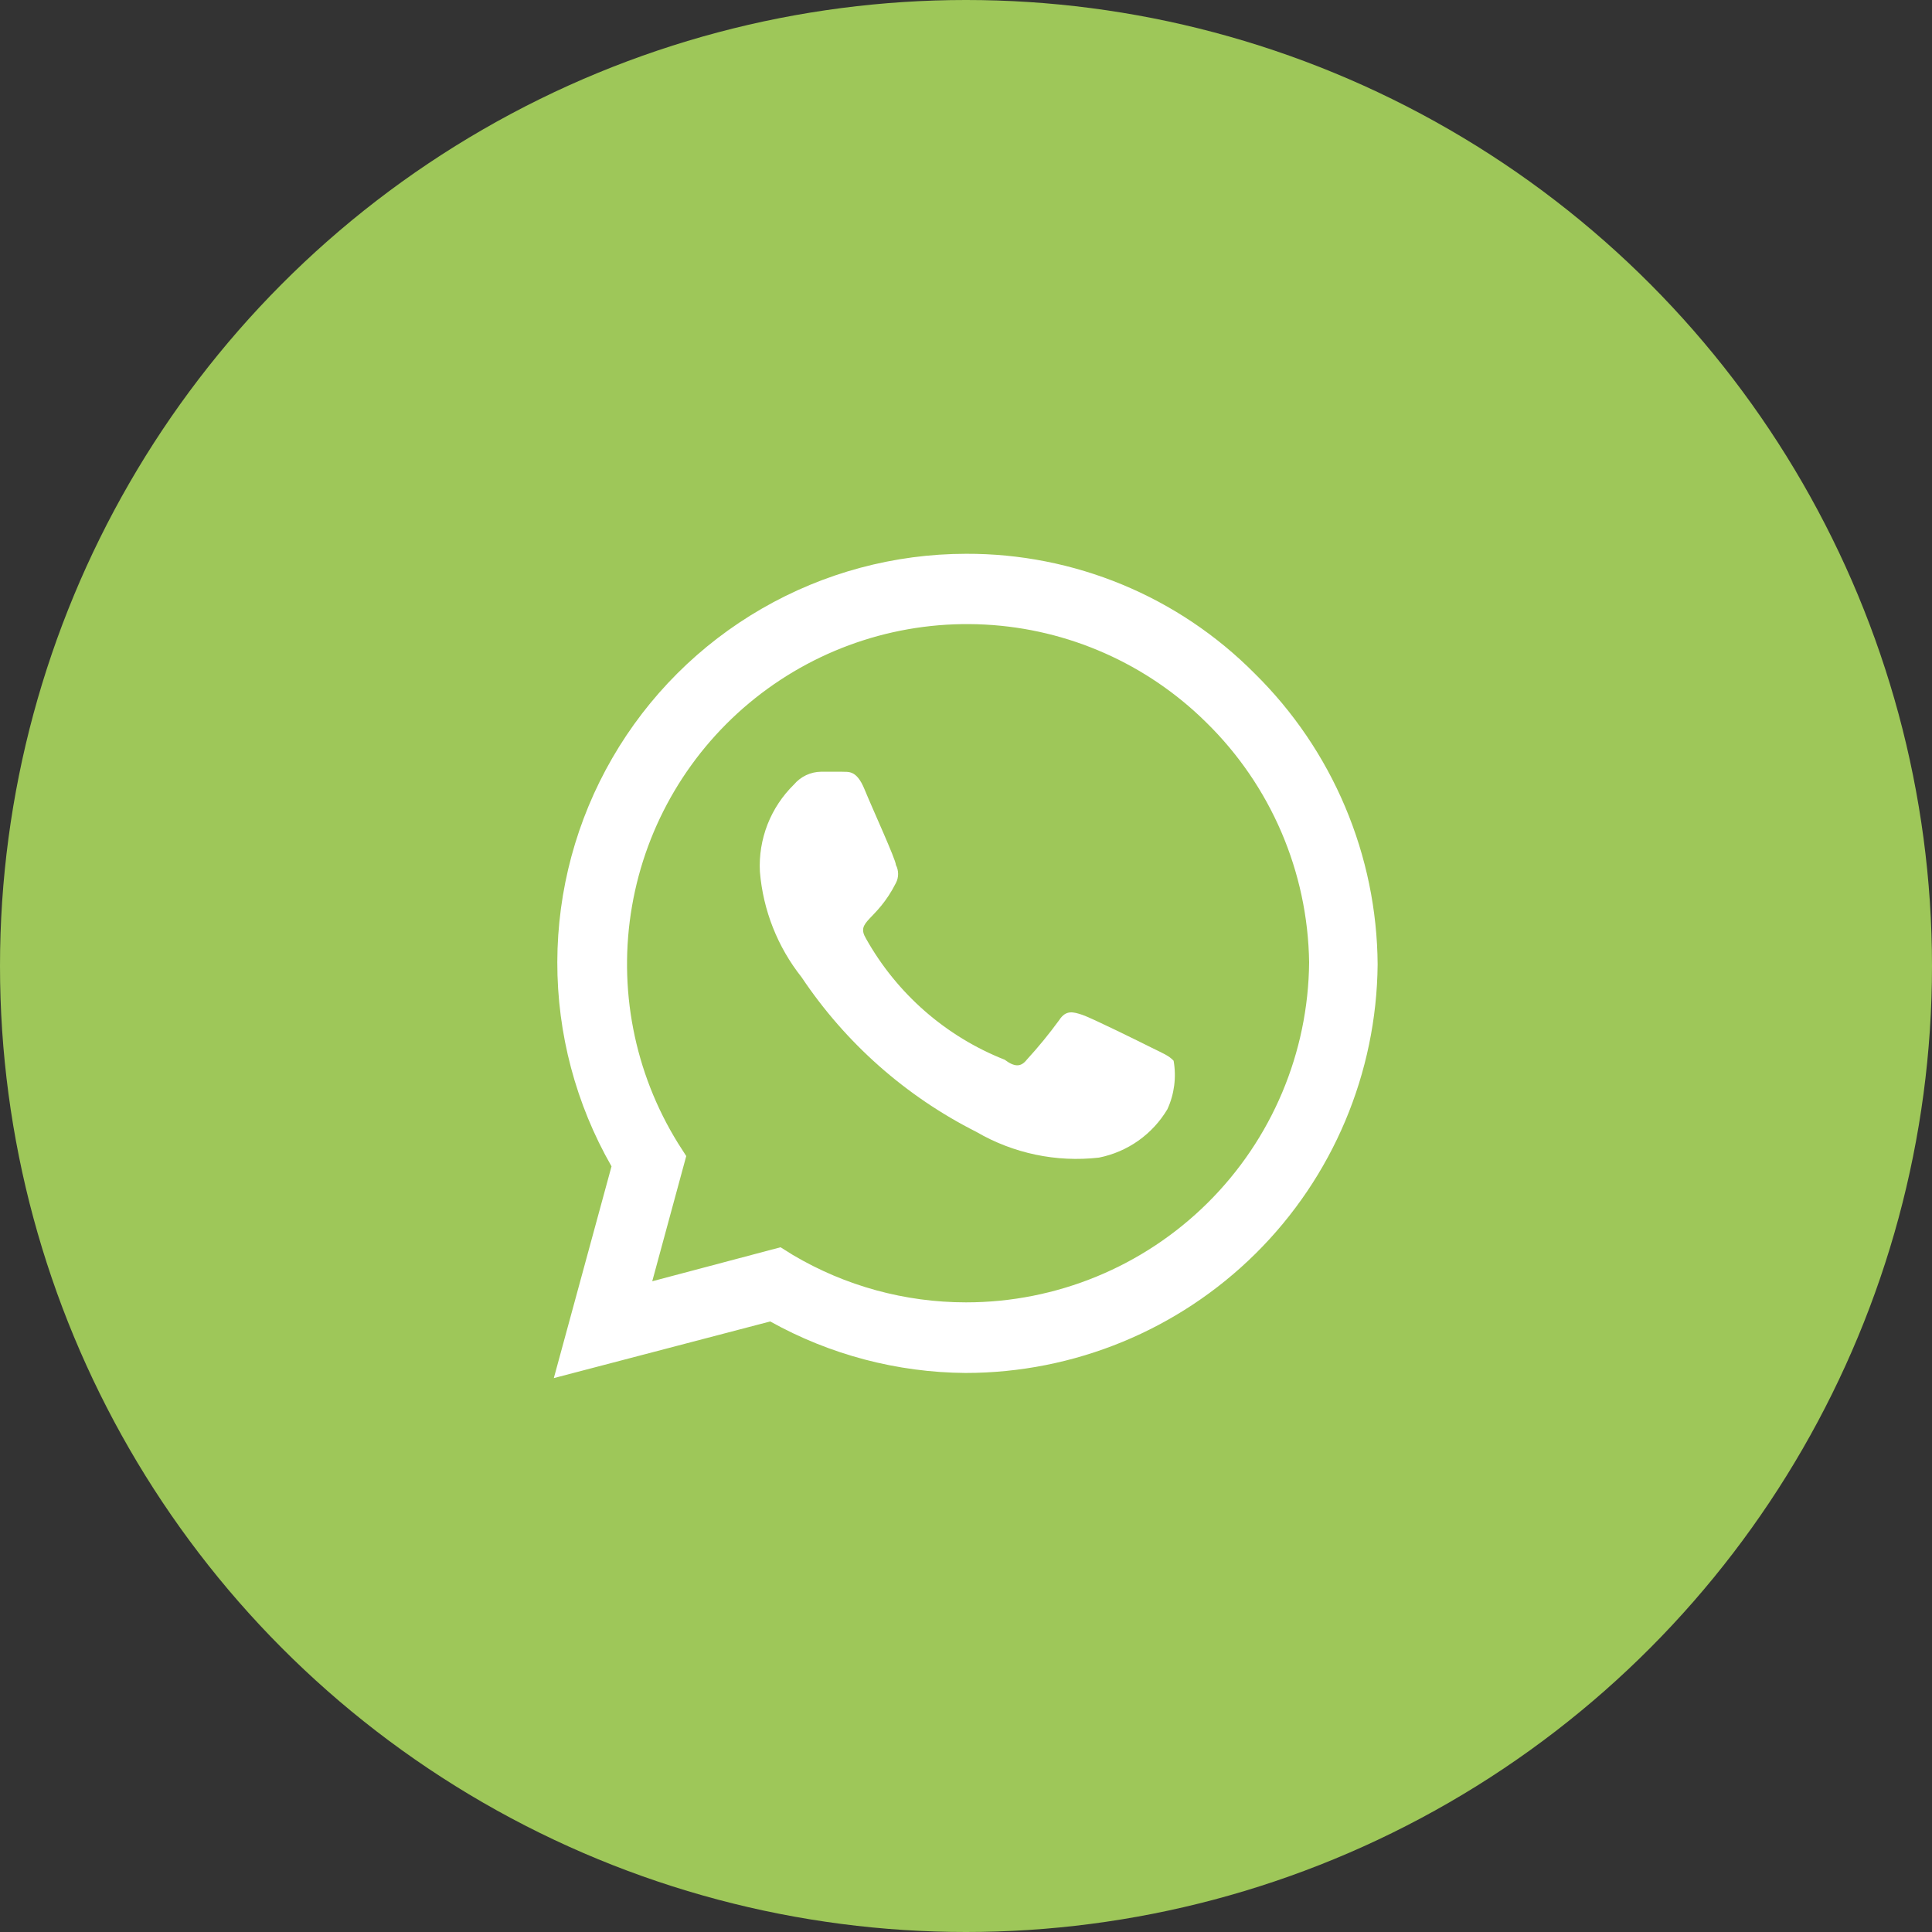
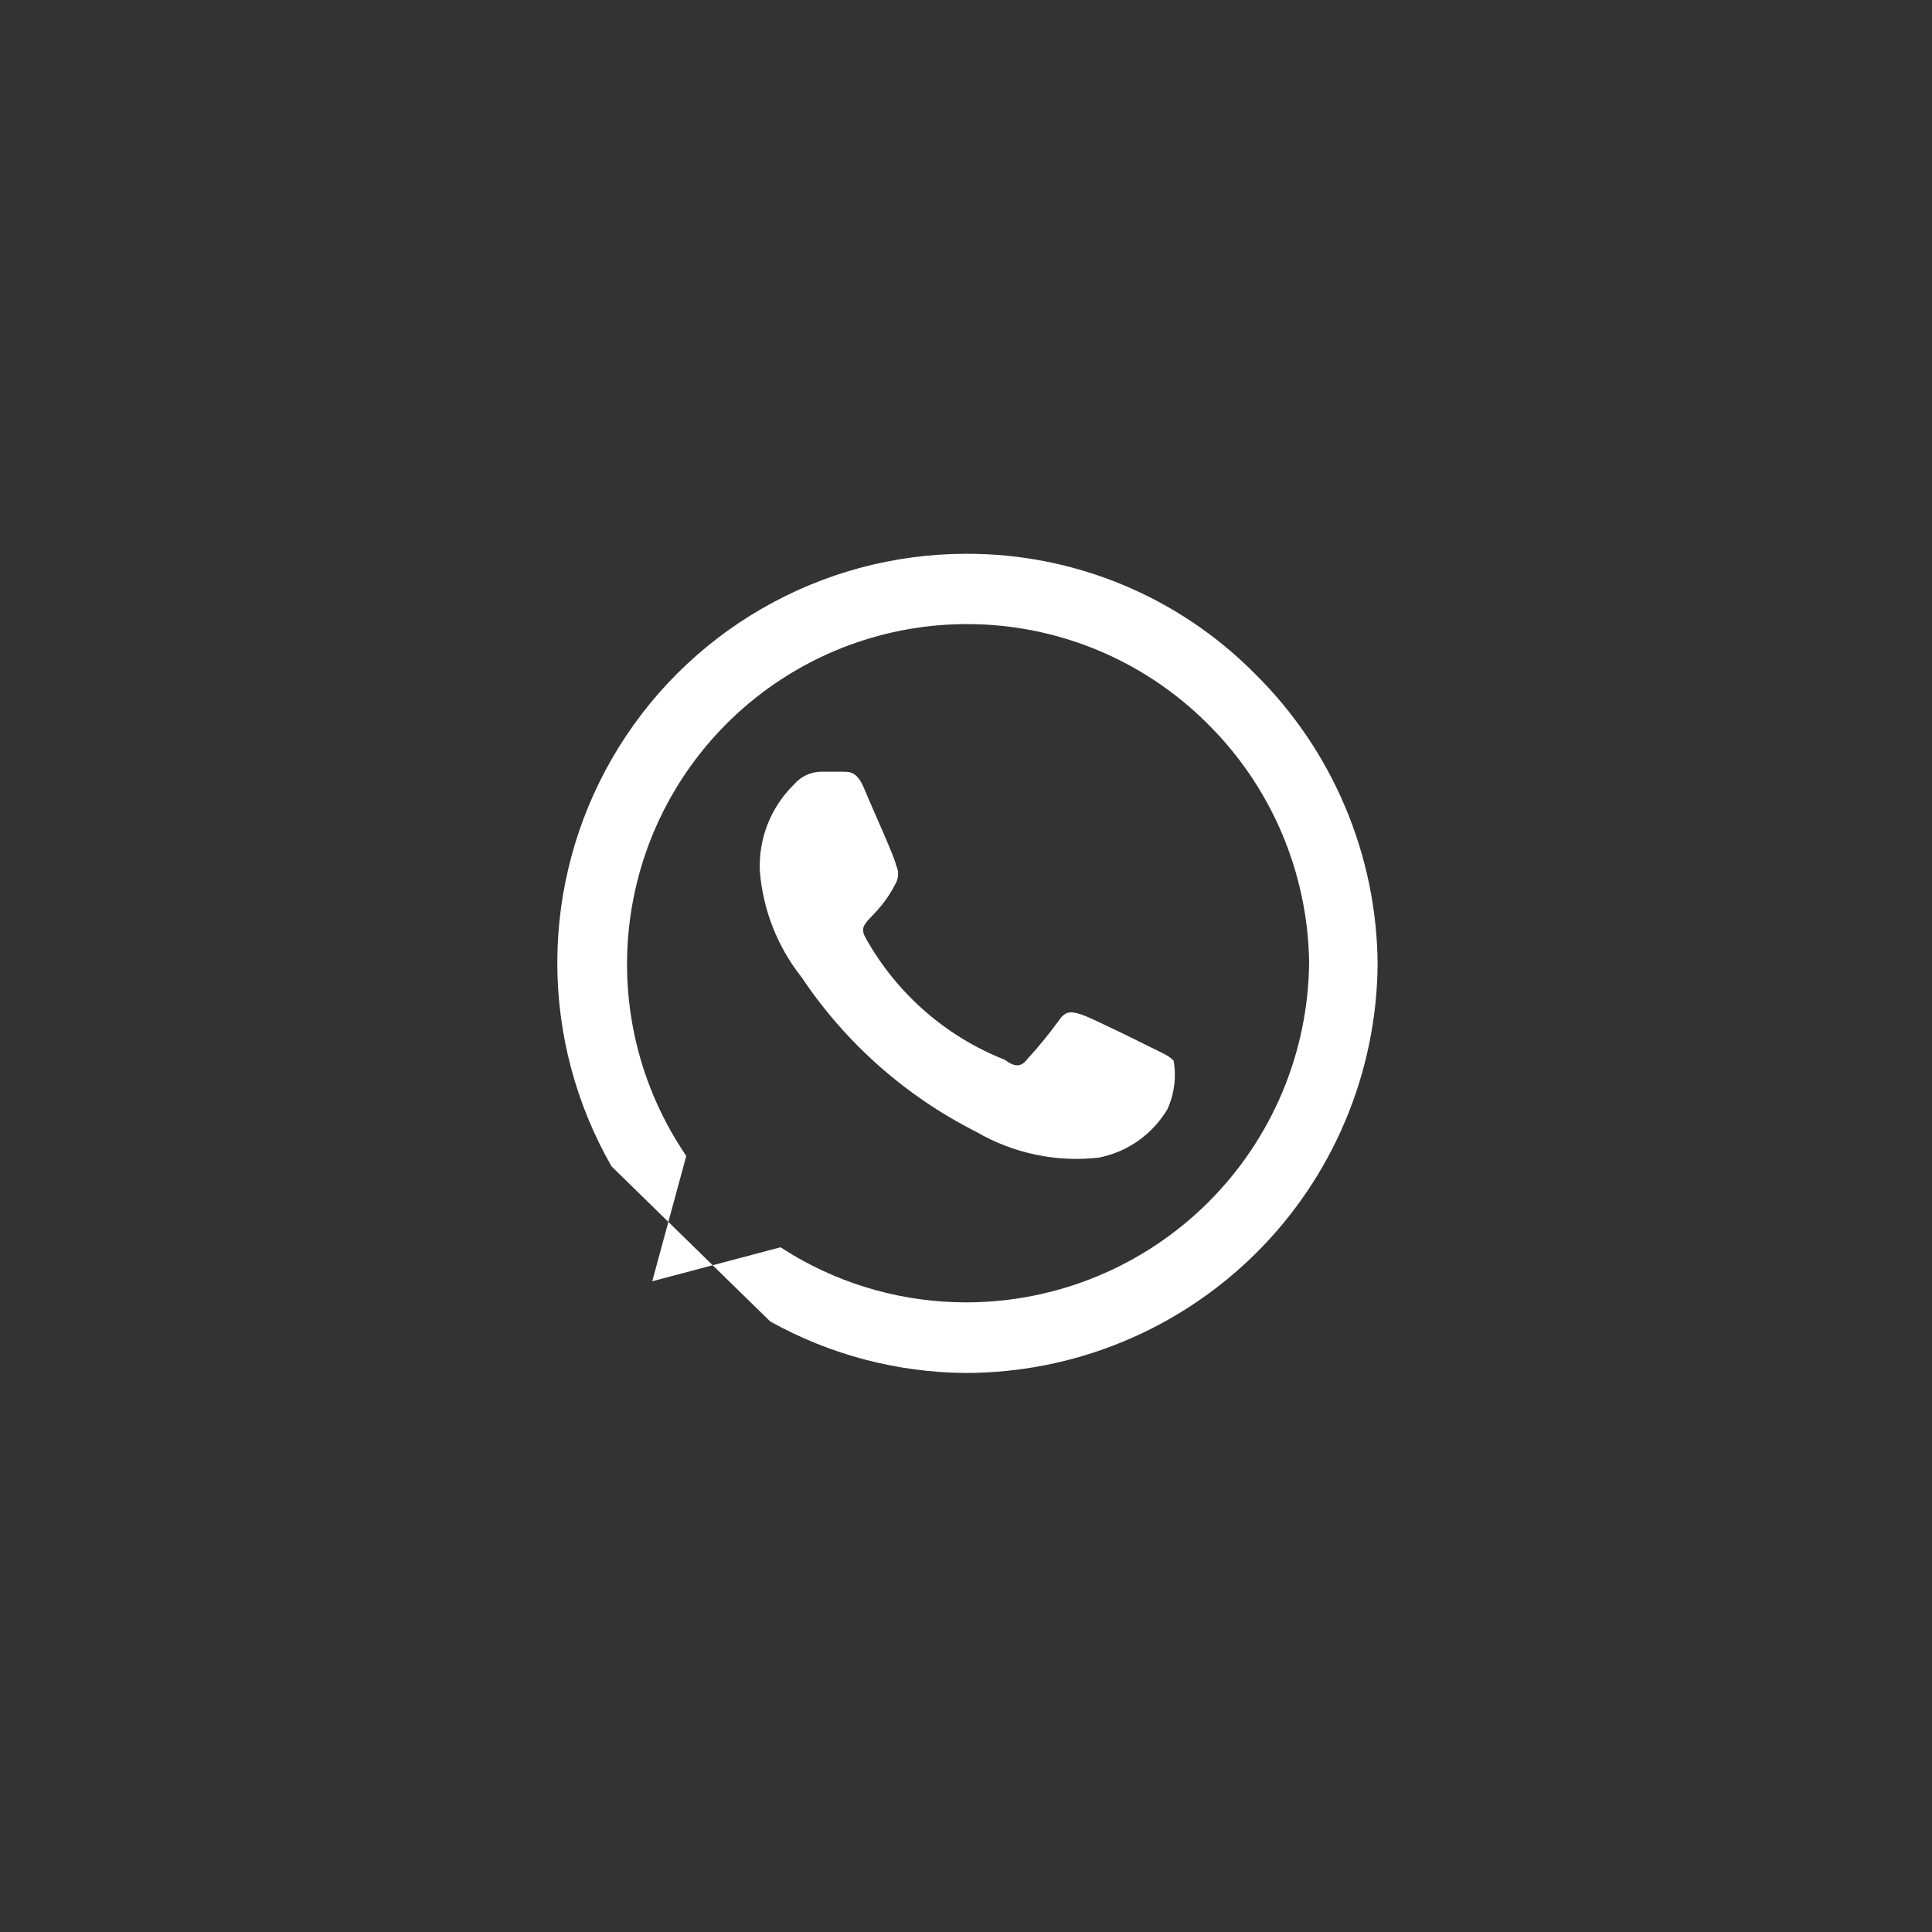
<svg xmlns="http://www.w3.org/2000/svg" width="50" height="50" viewBox="0 0 50 50" fill="none">
  <rect x="0" y="0" width="50" height="50" fill="#333333" stroke="none" />
-   <circle cx="25" cy="25" r="25" fill="#9EC759" />
-   <path d="M32.466 17.425C31.489 16.441 30.326 15.66 29.044 15.129C27.762 14.598 26.387 14.327 25 14.332C23.145 14.334 21.323 14.823 19.717 15.751C18.11 16.678 16.776 18.011 15.847 19.617C14.918 21.222 14.427 23.043 14.423 24.898C14.42 26.753 14.904 28.576 15.826 30.185L14.333 35.665L19.933 34.199C21.479 35.061 23.217 35.519 24.986 35.532C27.799 35.532 30.498 34.421 32.496 32.441C34.494 30.461 35.628 27.771 35.653 24.959C35.644 23.555 35.357 22.167 34.81 20.875C34.264 19.582 33.467 18.41 32.466 17.425ZM25 33.705C23.423 33.705 21.876 33.282 20.52 32.479L20.2 32.279L16.88 33.159L17.76 29.919L17.546 29.585C16.412 27.754 15.989 25.571 16.357 23.448C16.724 21.326 17.858 19.412 19.542 18.07C21.227 16.727 23.345 16.049 25.496 16.164C27.647 16.278 29.681 17.178 31.213 18.692C32.888 20.33 33.846 22.563 33.88 24.905C33.859 27.247 32.914 29.485 31.251 31.133C29.588 32.781 27.341 33.706 25 33.705ZM29.813 27.119C29.546 26.985 28.253 26.345 28.013 26.265C27.773 26.185 27.586 26.132 27.413 26.399C27.152 26.756 26.872 27.099 26.573 27.425C26.426 27.612 26.266 27.625 26 27.425C24.479 26.825 23.213 25.718 22.413 24.292C22.133 23.825 22.68 23.852 23.186 22.852C23.224 22.78 23.243 22.7 23.243 22.619C23.243 22.538 23.224 22.457 23.186 22.385C23.186 22.252 22.586 20.945 22.373 20.425C22.16 19.905 21.946 19.985 21.773 19.972H21.253C21.118 19.973 20.985 20.004 20.863 20.061C20.741 20.119 20.633 20.202 20.546 20.305C20.248 20.597 20.015 20.949 19.863 21.337C19.712 21.726 19.644 22.142 19.666 22.559C19.748 23.557 20.124 24.508 20.746 25.292C21.883 26.993 23.44 28.371 25.266 29.292C26.224 29.851 27.338 30.085 28.44 29.959C28.807 29.886 29.154 29.737 29.46 29.521C29.765 29.305 30.022 29.027 30.213 28.705C30.392 28.313 30.448 27.877 30.373 27.452C30.253 27.319 30.08 27.252 29.813 27.119Z" fill="white" />
+   <path d="M32.466 17.425C31.489 16.441 30.326 15.66 29.044 15.129C27.762 14.598 26.387 14.327 25 14.332C23.145 14.334 21.323 14.823 19.717 15.751C18.11 16.678 16.776 18.011 15.847 19.617C14.918 21.222 14.427 23.043 14.423 24.898C14.42 26.753 14.904 28.576 15.826 30.185L19.933 34.199C21.479 35.061 23.217 35.519 24.986 35.532C27.799 35.532 30.498 34.421 32.496 32.441C34.494 30.461 35.628 27.771 35.653 24.959C35.644 23.555 35.357 22.167 34.81 20.875C34.264 19.582 33.467 18.41 32.466 17.425ZM25 33.705C23.423 33.705 21.876 33.282 20.52 32.479L20.2 32.279L16.88 33.159L17.76 29.919L17.546 29.585C16.412 27.754 15.989 25.571 16.357 23.448C16.724 21.326 17.858 19.412 19.542 18.07C21.227 16.727 23.345 16.049 25.496 16.164C27.647 16.278 29.681 17.178 31.213 18.692C32.888 20.33 33.846 22.563 33.88 24.905C33.859 27.247 32.914 29.485 31.251 31.133C29.588 32.781 27.341 33.706 25 33.705ZM29.813 27.119C29.546 26.985 28.253 26.345 28.013 26.265C27.773 26.185 27.586 26.132 27.413 26.399C27.152 26.756 26.872 27.099 26.573 27.425C26.426 27.612 26.266 27.625 26 27.425C24.479 26.825 23.213 25.718 22.413 24.292C22.133 23.825 22.68 23.852 23.186 22.852C23.224 22.78 23.243 22.7 23.243 22.619C23.243 22.538 23.224 22.457 23.186 22.385C23.186 22.252 22.586 20.945 22.373 20.425C22.16 19.905 21.946 19.985 21.773 19.972H21.253C21.118 19.973 20.985 20.004 20.863 20.061C20.741 20.119 20.633 20.202 20.546 20.305C20.248 20.597 20.015 20.949 19.863 21.337C19.712 21.726 19.644 22.142 19.666 22.559C19.748 23.557 20.124 24.508 20.746 25.292C21.883 26.993 23.44 28.371 25.266 29.292C26.224 29.851 27.338 30.085 28.44 29.959C28.807 29.886 29.154 29.737 29.46 29.521C29.765 29.305 30.022 29.027 30.213 28.705C30.392 28.313 30.448 27.877 30.373 27.452C30.253 27.319 30.08 27.252 29.813 27.119Z" fill="white" />
</svg>